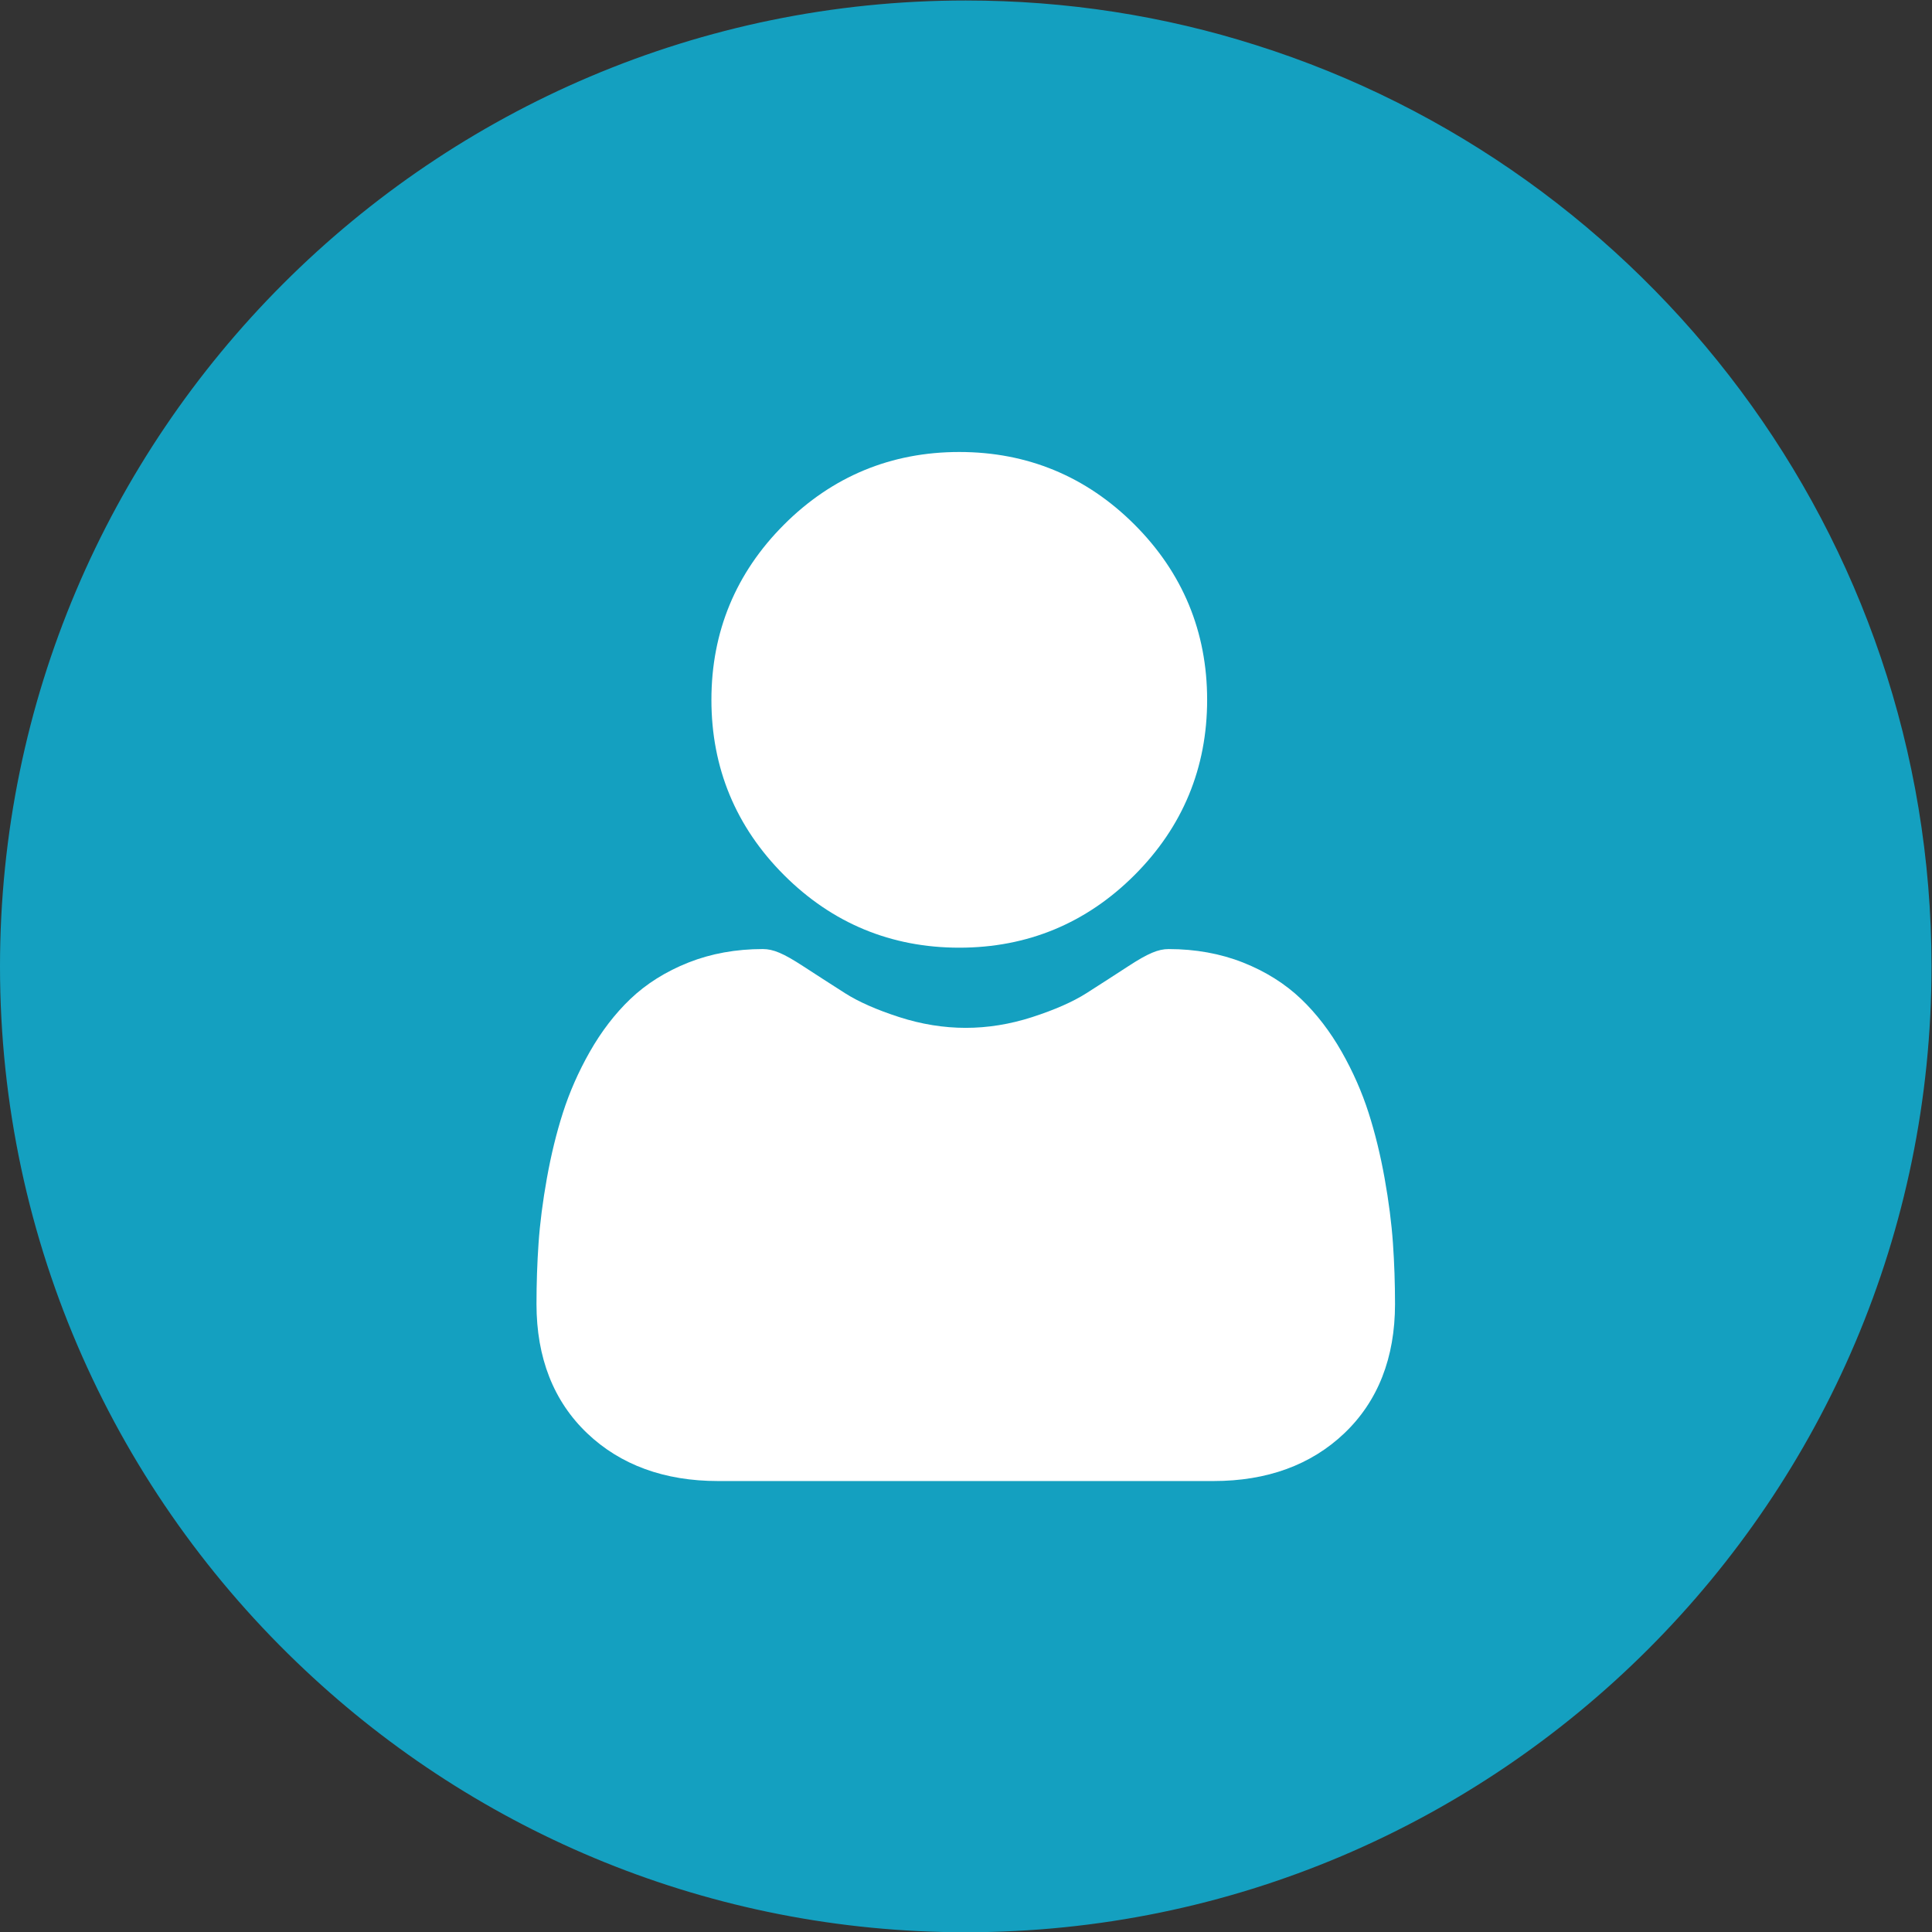
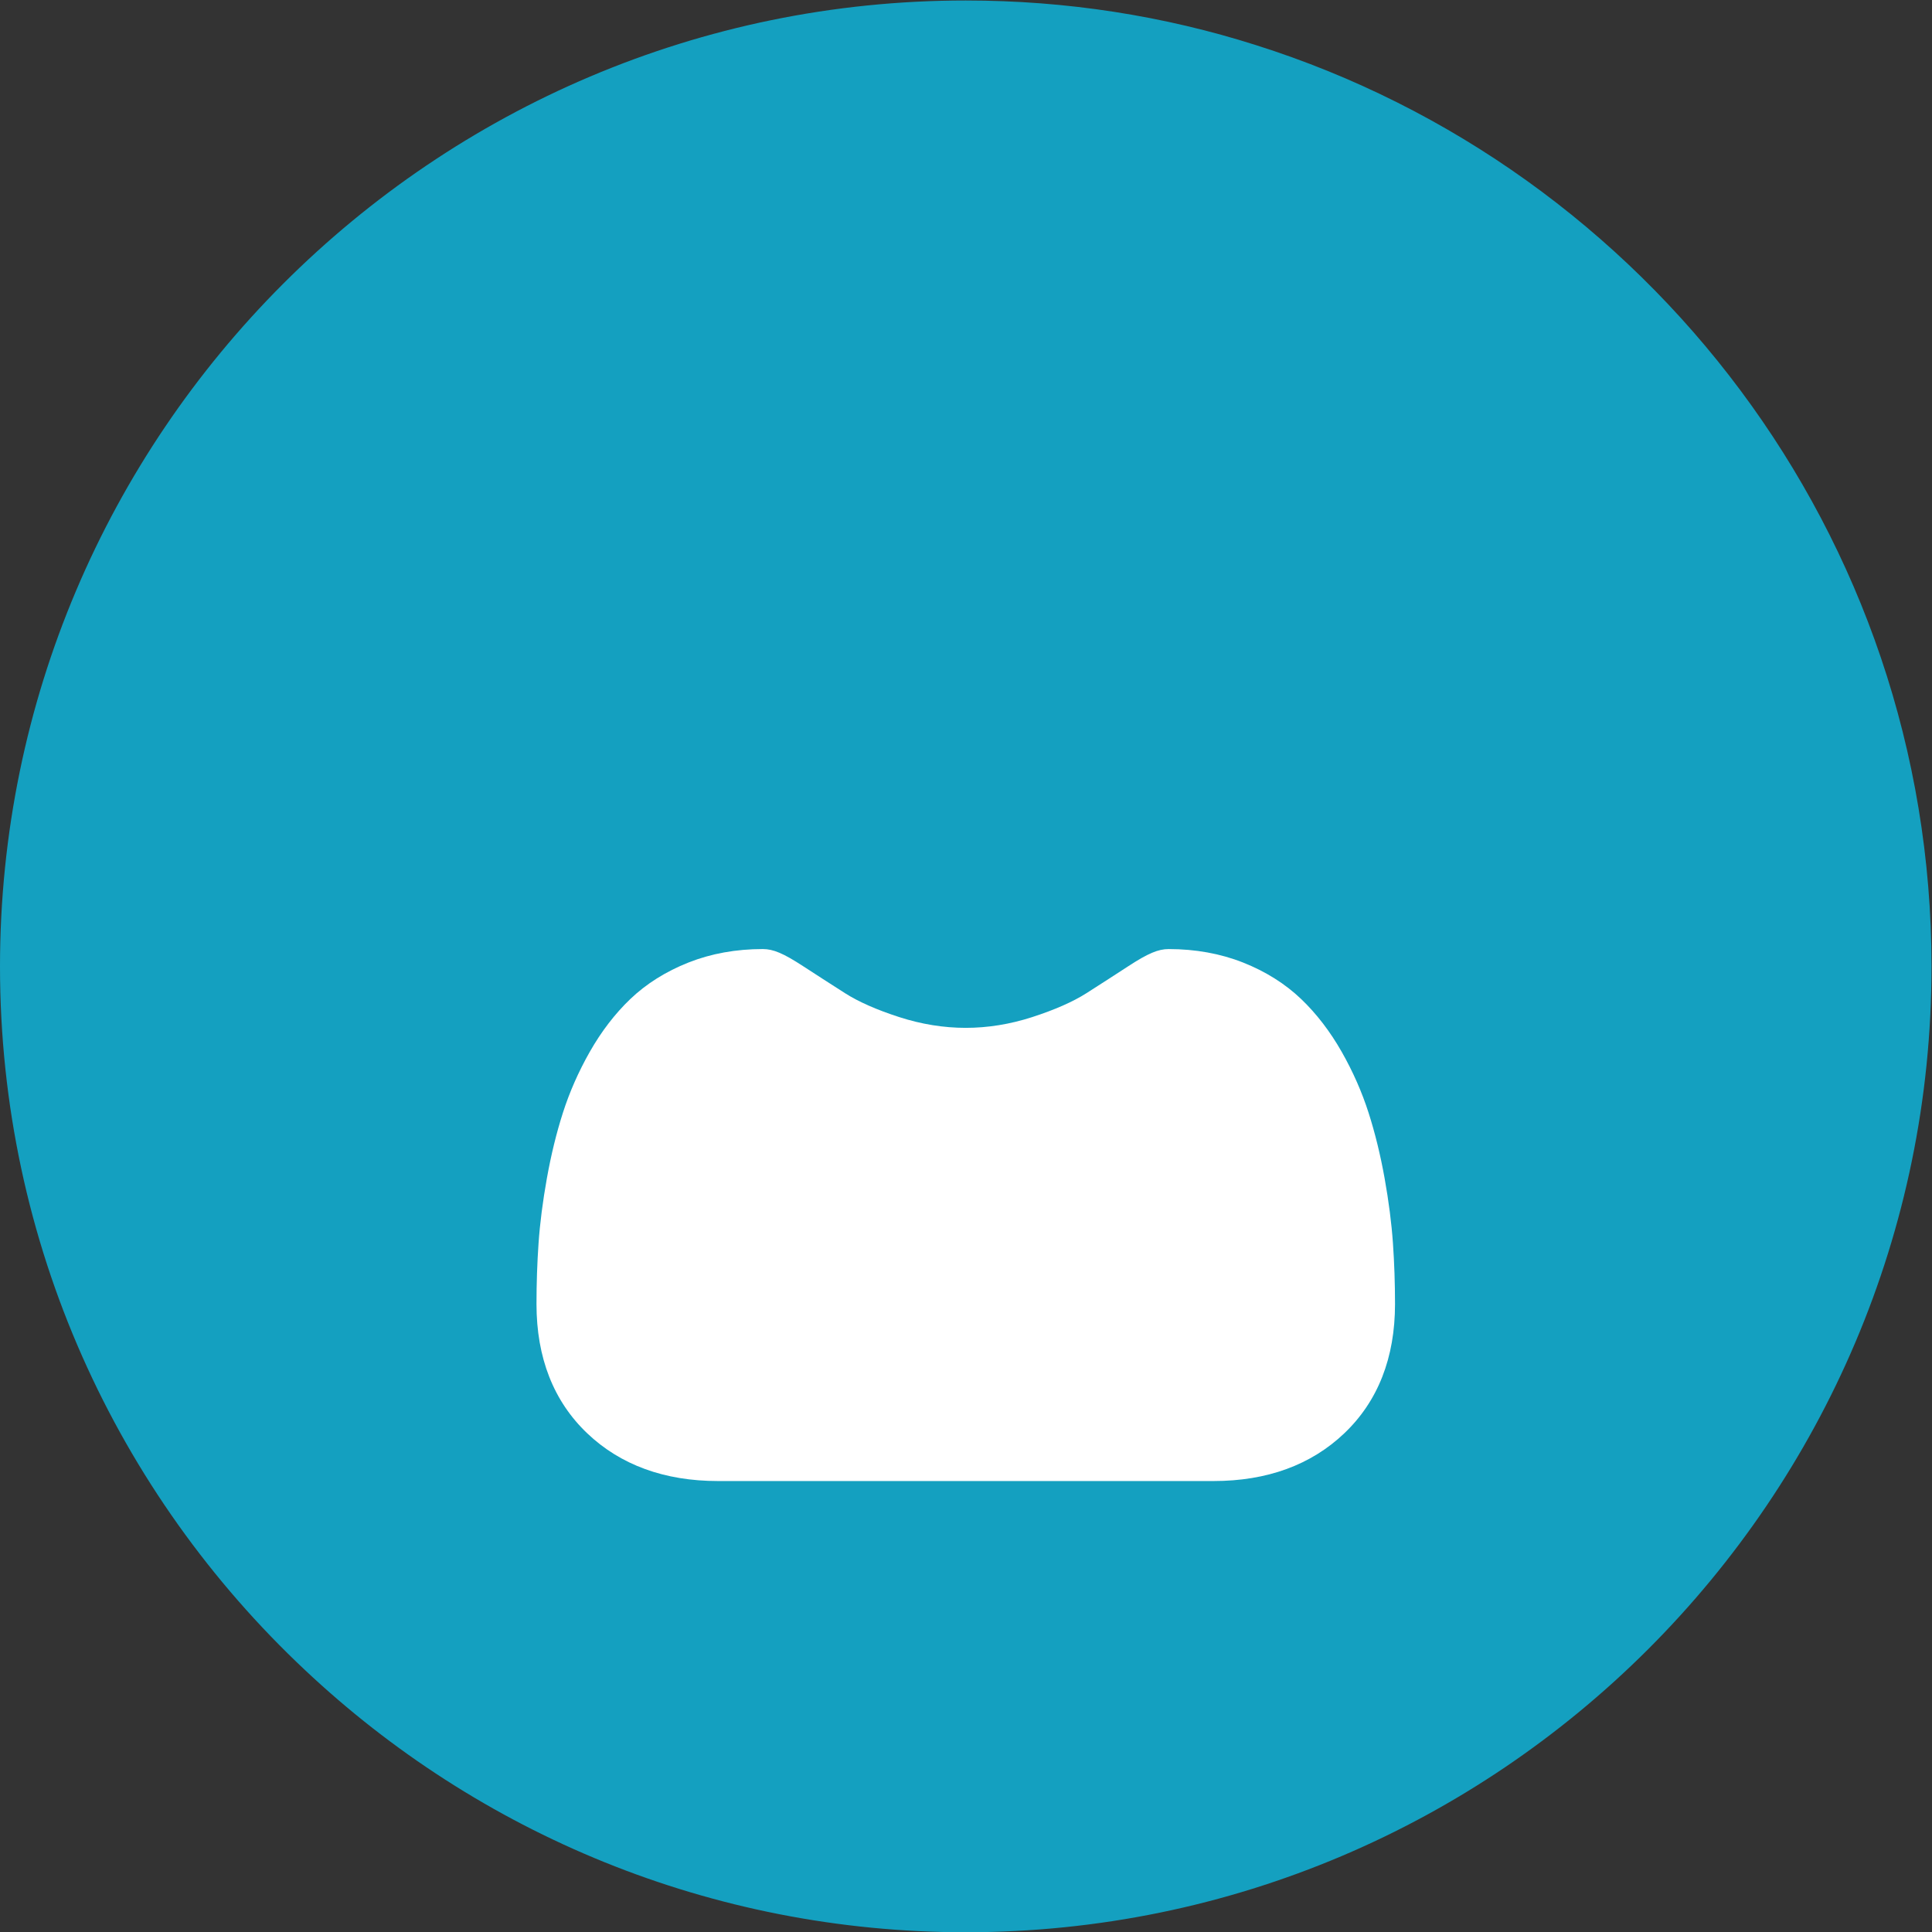
<svg xmlns="http://www.w3.org/2000/svg" xmlns:ns1="http://sodipodi.sourceforge.net/DTD/sodipodi-0.dtd" xmlns:ns2="http://www.inkscape.org/namespaces/inkscape" id="svg2" width="160" height="160" viewBox="0 0 160 160" ns1:docname="Governance Economic Icon.ai">
  <rect x="0" y="0" width="160" height="160" fill="#333333" stroke="none" />
  <defs id="defs6">
    <clipPath id="clipPath16">
      <path d="M 0,120 H 120 V 0 H 0 Z" id="path14" />
    </clipPath>
  </defs>
  <g id="g8" ns2:groupmode="layer" ns2:label="Governance Economic Icon" transform="matrix(1.333,0,0,-1.333,0,160)">
    <g id="g10">
      <g id="g12" clip-path="url(#clipPath16)">
        <g id="g18" transform="translate(120,59.983)">
          <path d="m 0,0 c 0,26.804 -17.67,49.57 -41.965,57.242 -5.696,1.812 -11.758,2.775 -18.036,2.775 C -93.081,60.017 -120,33.096 -120,0 c 0,-17.221 7.291,-32.765 18.948,-43.709 10.744,-10.113 25.192,-16.29 41.051,-16.29 C -26.921,-59.999 0,-33.08 0,0" style="fill:#14a0c0;fill-opacity:1;fill-rule:nonzero;stroke:none" id="path20" />
        </g>
        <g id="g22" transform="translate(59.597,61.153)">
-           <path d="m 0,0 c 4.231,0 7.894,1.517 10.888,4.511 2.993,2.994 4.511,6.656 4.511,10.888 0,4.229 -1.518,7.893 -4.512,10.887 -2.994,2.993 -6.657,4.51 -10.887,4.51 -4.231,0 -7.894,-1.517 -10.887,-4.511 -2.994,-2.993 -4.512,-6.656 -4.512,-10.886 0,-4.232 1.518,-7.895 4.512,-10.888 C -7.893,1.518 -4.23,0 0,0" style="fill:#ffffff;fill-opacity:1;fill-rule:nonzero;stroke:none" id="path24" />
-         </g>
+           </g>
        <g id="g26" transform="translate(86.54,42.789)">
          <path d="m 0,0 c -0.086,1.246 -0.261,2.605 -0.518,4.04 -0.259,1.445 -0.594,2.812 -0.994,4.061 -0.413,1.291 -0.975,2.566 -1.669,3.788 -0.721,1.268 -1.568,2.373 -2.518,3.281 -0.994,0.951 -2.21,1.715 -3.617,2.273 -1.402,0.554 -2.955,0.835 -4.617,0.835 -0.652,0 -1.284,-0.267 -2.503,-1.061 -0.75,-0.489 -1.627,-1.055 -2.607,-1.681 -0.837,-0.533 -1.972,-1.033 -3.373,-1.486 -1.367,-0.442 -2.755,-0.667 -4.125,-0.667 -1.371,0 -2.758,0.225 -4.127,0.667 -1.4,0.452 -2.534,0.952 -3.371,1.486 -0.97,0.62 -1.848,1.185 -2.609,1.681 -1.218,0.794 -1.849,1.062 -2.502,1.062 -1.662,0 -3.215,-0.282 -4.617,-0.837 -1.405,-0.556 -2.622,-1.321 -3.617,-2.272 -0.95,-0.909 -1.797,-2.013 -2.517,-3.281 -0.694,-1.222 -1.256,-2.496 -1.669,-3.788 -0.4,-1.249 -0.734,-2.616 -0.993,-4.061 -0.257,-1.433 -0.432,-2.793 -0.518,-4.041 -0.085,-1.224 -0.128,-2.493 -0.128,-3.776 0,-3.337 1.061,-6.039 3.153,-8.031 2.066,-1.966 4.8,-2.964 8.124,-2.964 h 30.784 c 3.324,0 6.057,0.997 8.124,2.964 2.092,1.991 3.153,4.693 3.153,8.032 C 0.129,-2.488 0.085,-1.217 0,0" style="fill:#ffffff;fill-opacity:1;fill-rule:nonzero;stroke:none" id="path28" />
        </g>
      </g>
    </g>
  </g>
</svg>